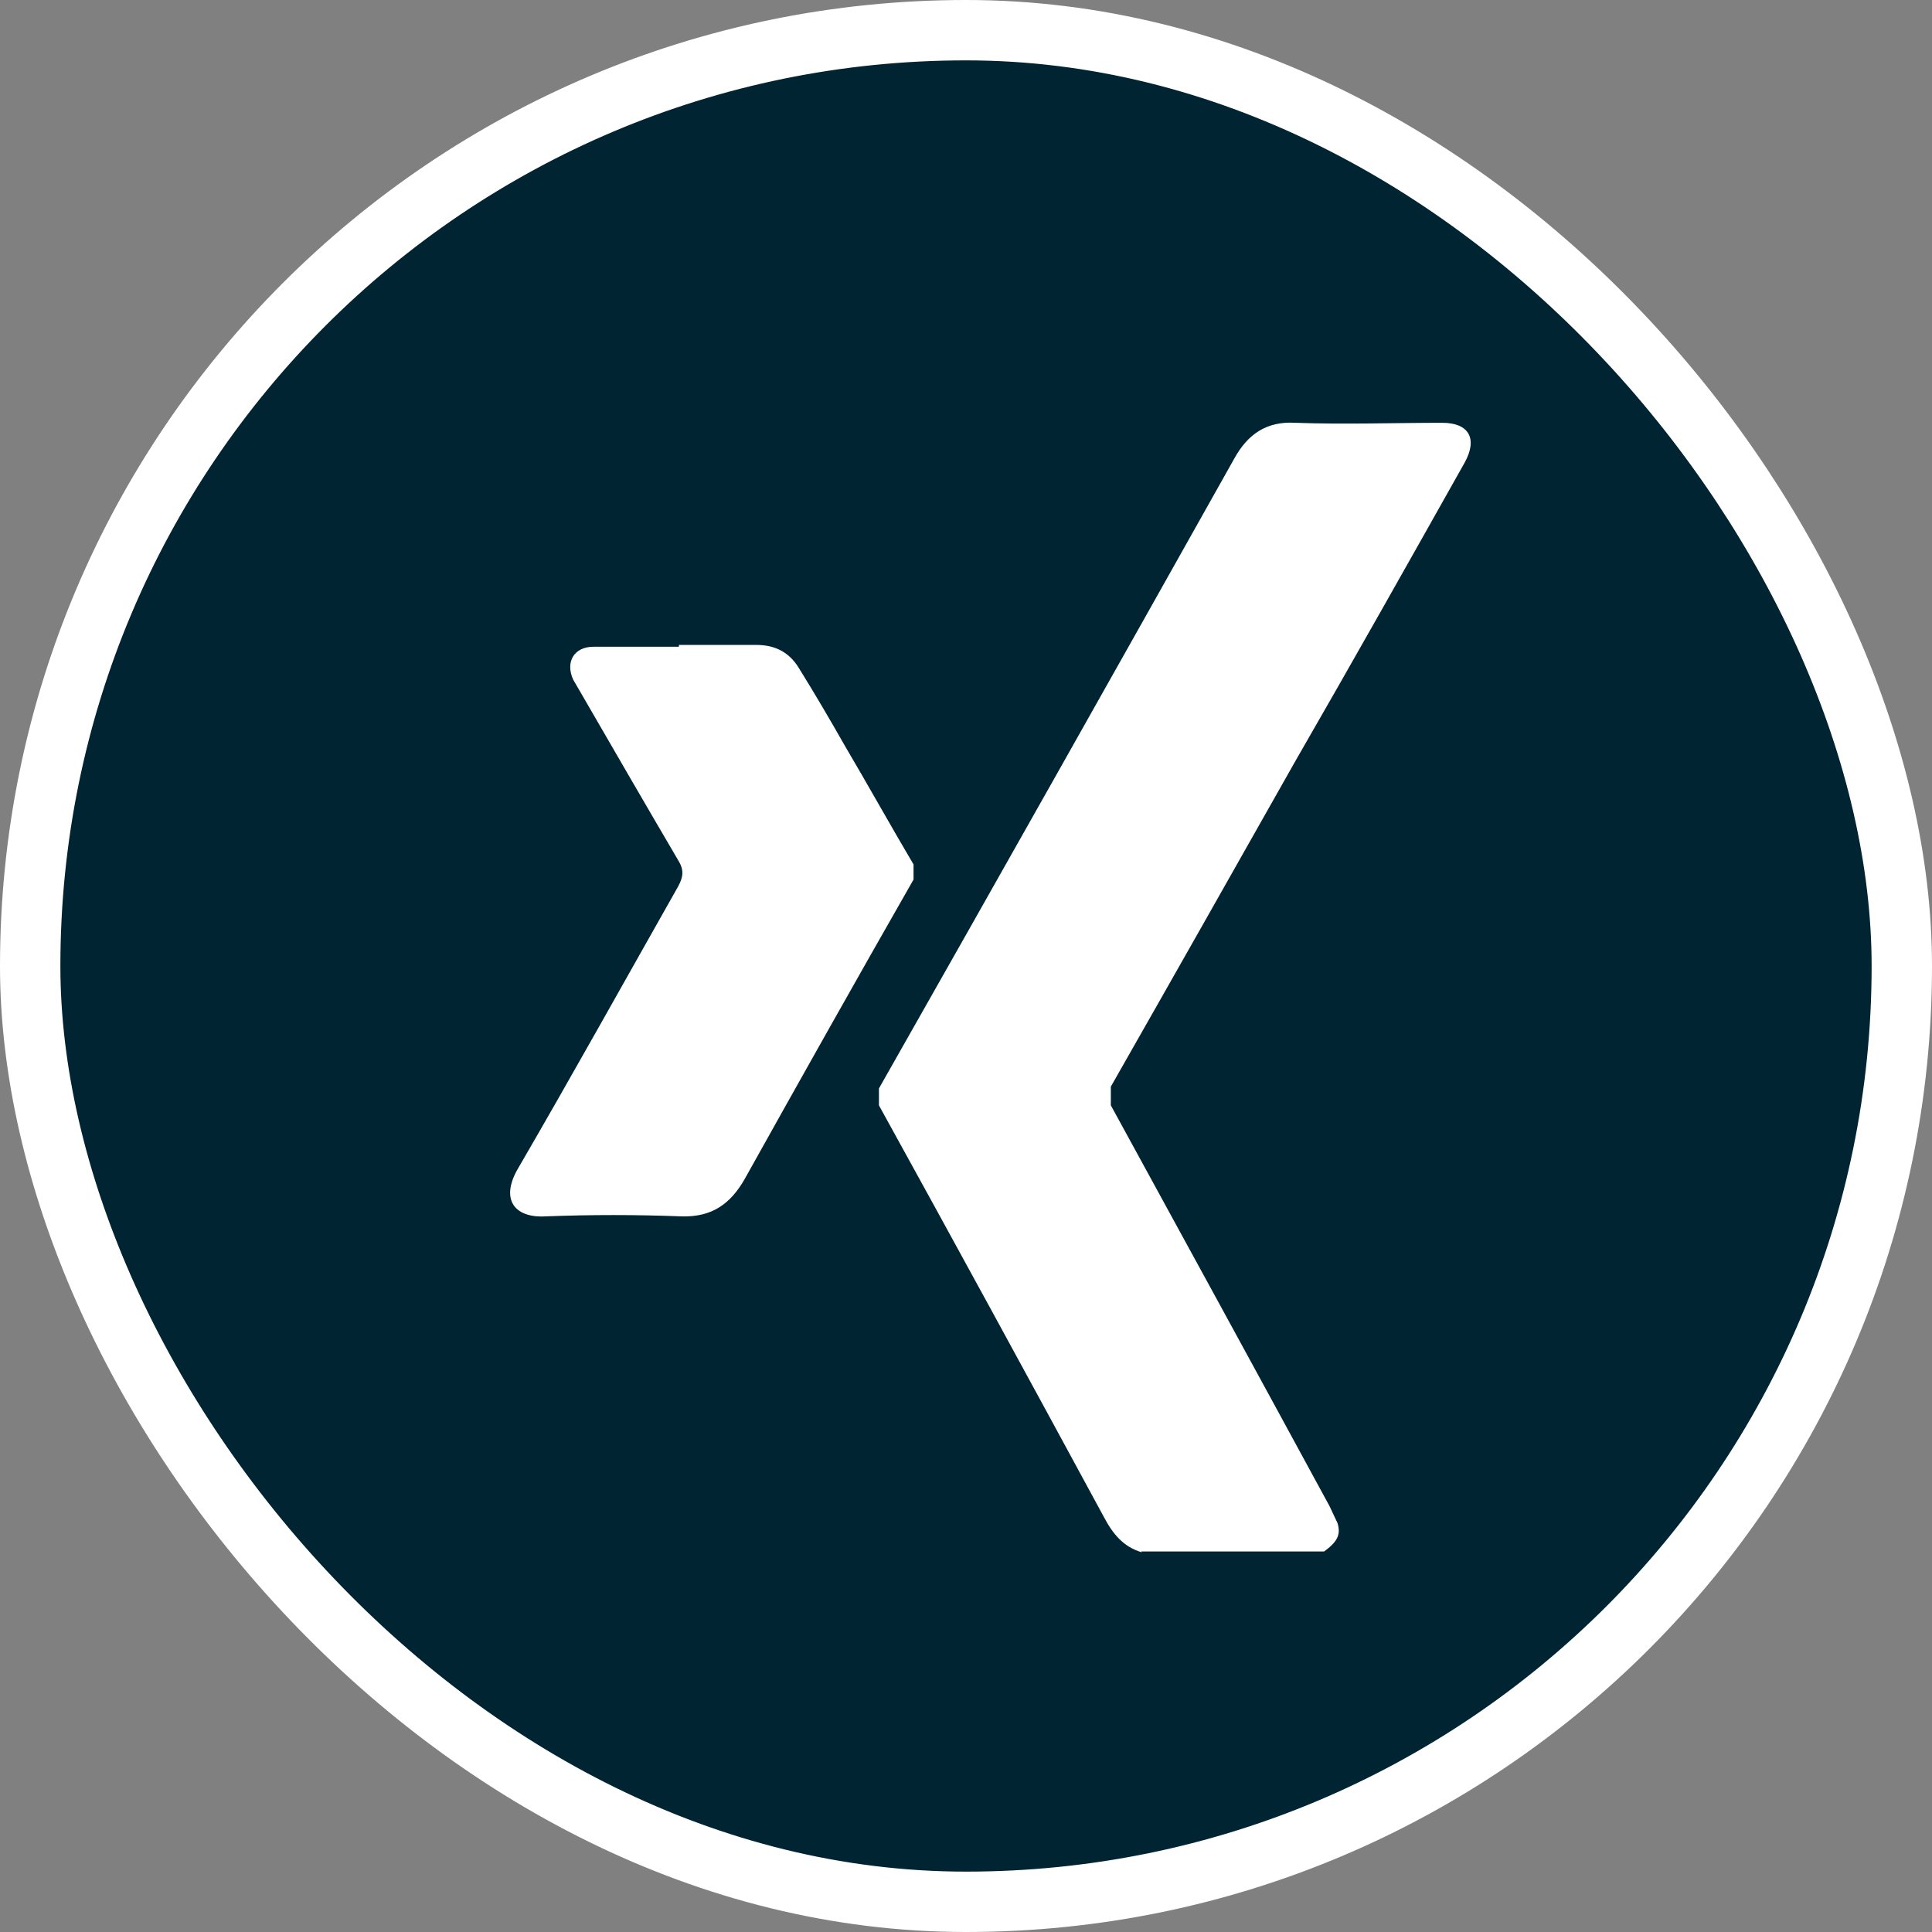
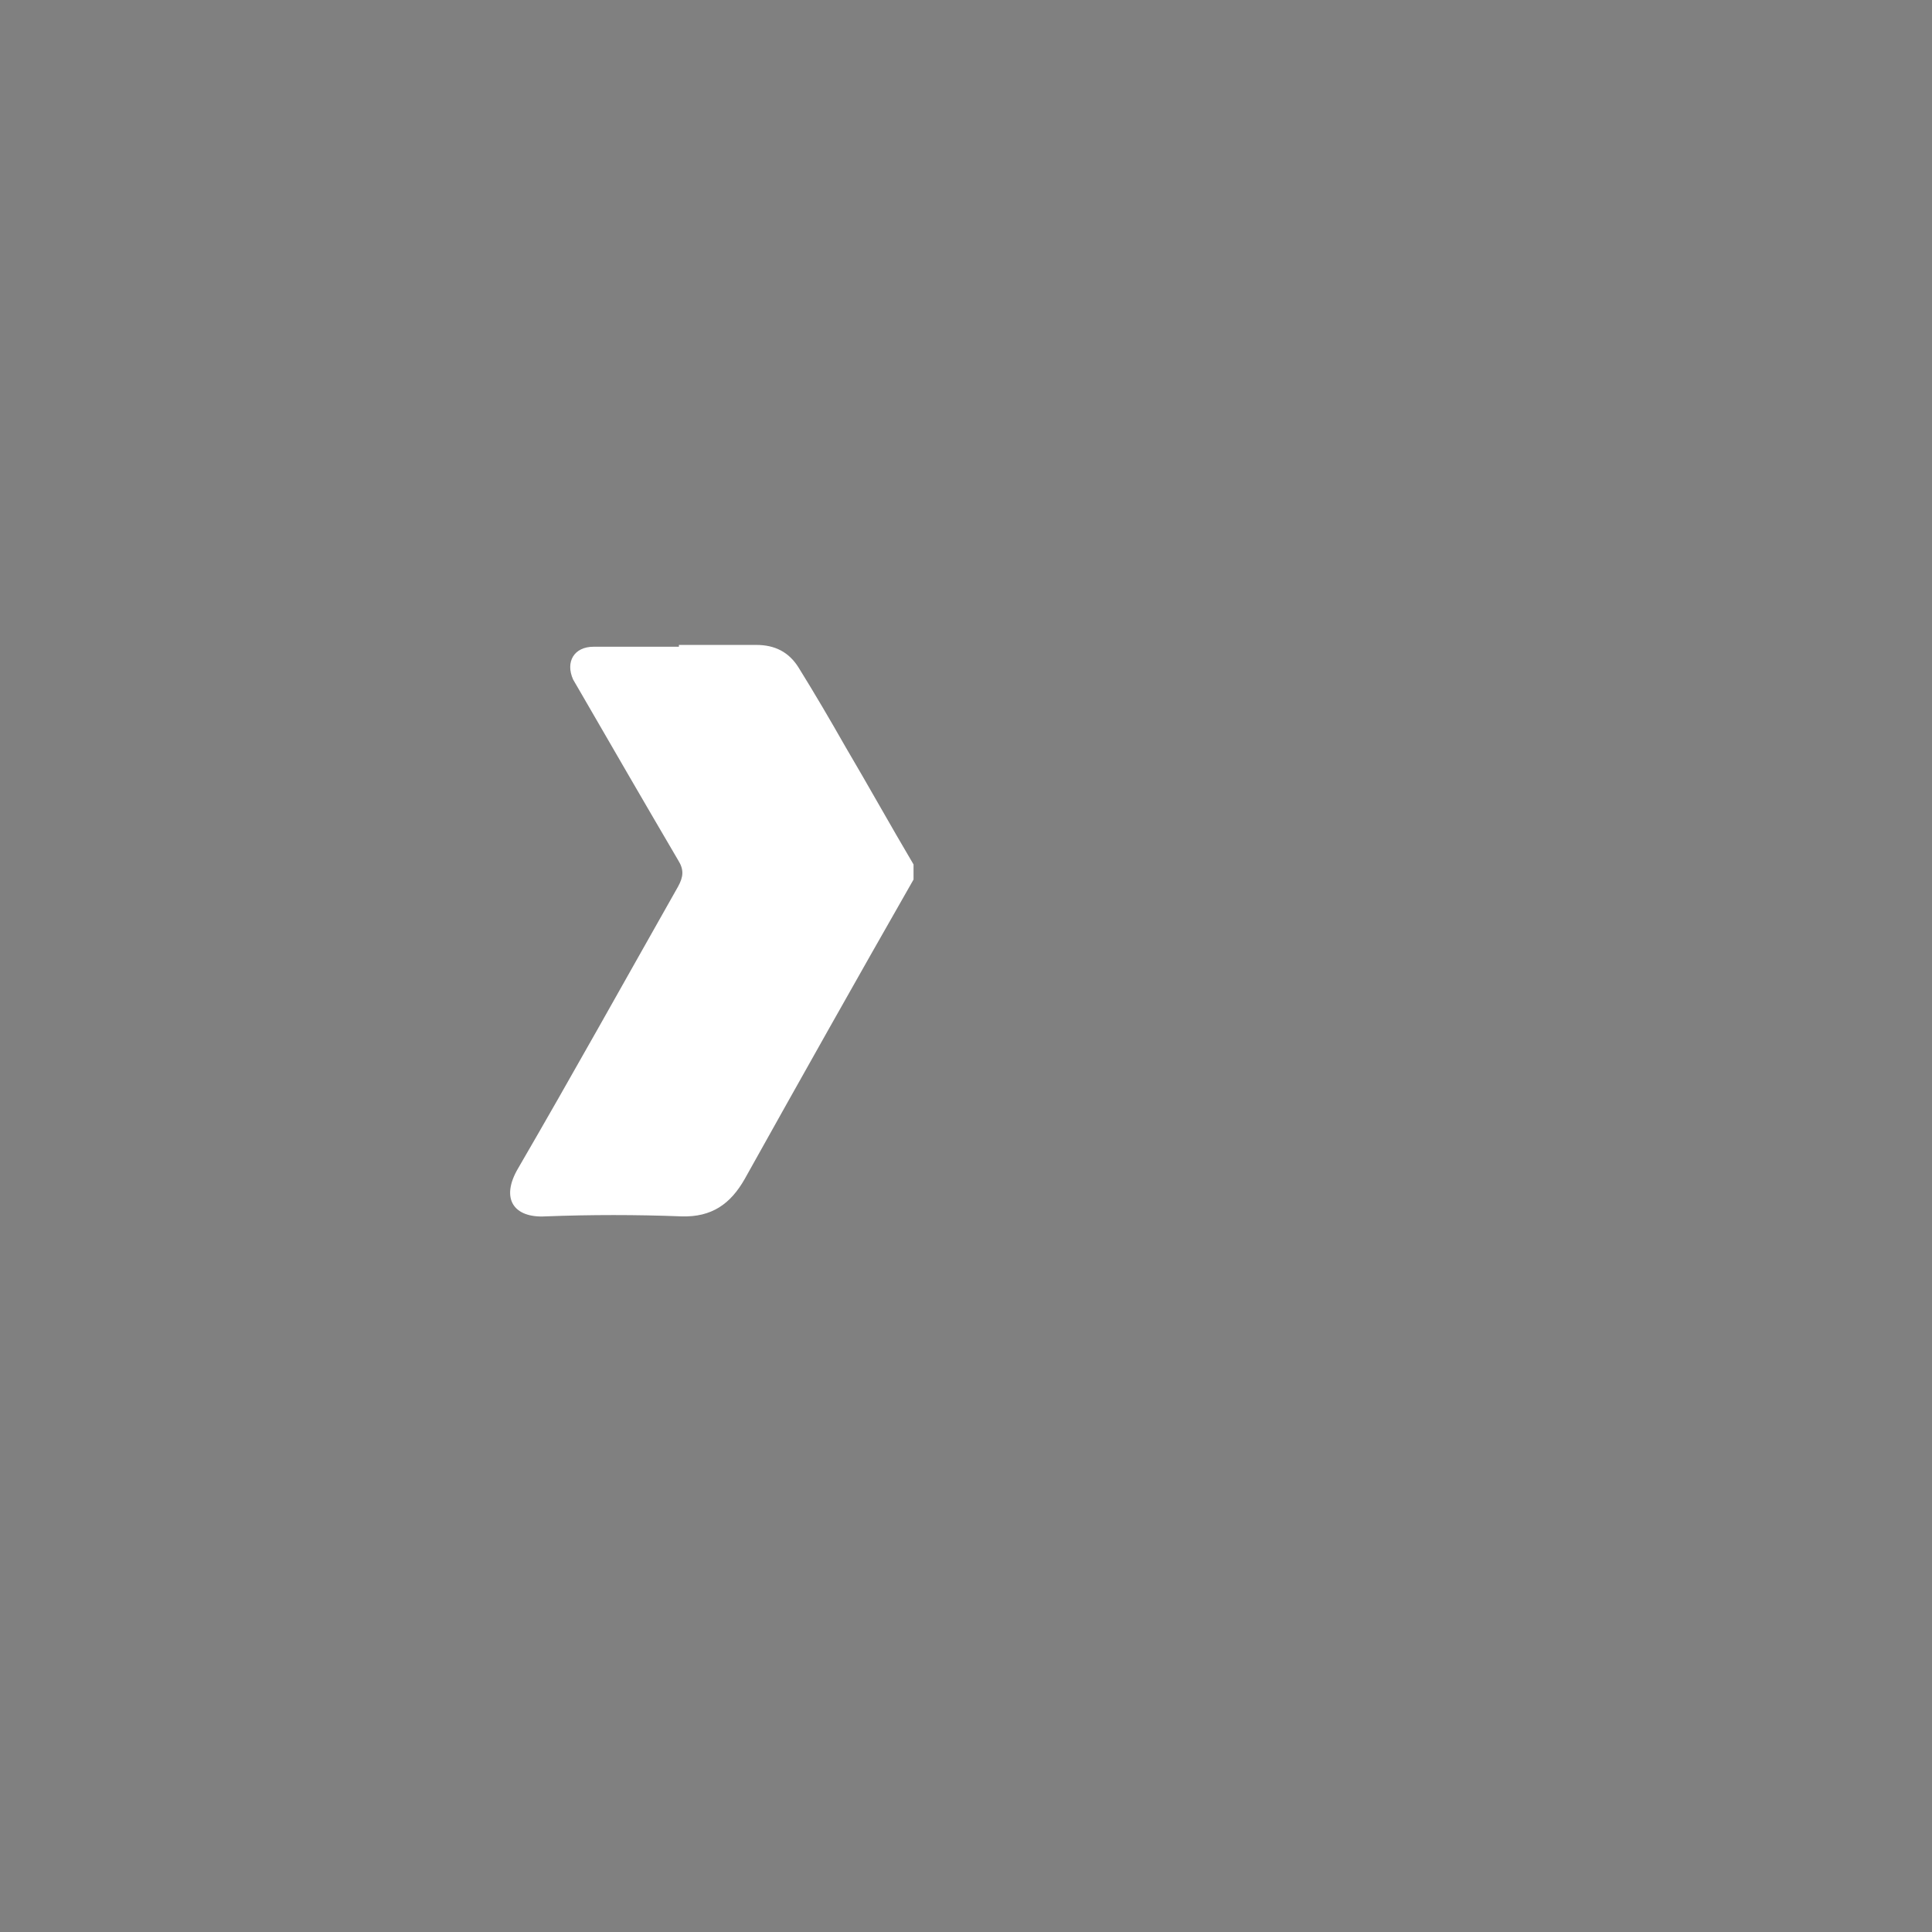
<svg xmlns="http://www.w3.org/2000/svg" width="32" height="32" viewBox="0 0 32 32" fill="none">
  <rect x="0" y="0" width="32" height="32" fill="#808080" stroke="none" />
-   <rect x="0.5" y="0.5" width="31" height="31" rx="15.5" fill="#002432" stroke="white" />
-   <path d="M18.915 25.712C18.606 25.623 18.429 25.403 18.282 25.123C17.045 22.841 15.809 20.575 14.558 18.308V18.028C16.53 14.554 18.488 11.08 20.446 7.591C20.666 7.194 20.976 6.973 21.461 7.003C22.271 7.032 23.081 7.003 23.89 7.003C24.332 7.003 24.479 7.268 24.258 7.665C23.331 9.314 22.403 10.962 21.461 12.596C20.446 14.392 19.43 16.188 18.399 17.998V18.308C19.607 20.516 20.814 22.724 22.021 24.946L22.153 25.226C22.212 25.417 22.153 25.535 21.932 25.697H18.9L18.915 25.712Z" fill="white" />
  <path d="M11.245 10.682C11.672 10.682 12.099 10.682 12.526 10.682C12.835 10.682 13.07 10.8 13.232 11.065C13.497 11.492 13.747 11.919 13.998 12.36C14.38 13.008 14.748 13.67 15.131 14.318V14.568C14.189 16.217 13.262 17.866 12.334 19.529C12.099 19.941 11.79 20.162 11.289 20.147C10.538 20.118 9.788 20.118 9.037 20.147C8.507 20.177 8.286 19.853 8.581 19.352C9.479 17.807 10.347 16.246 11.23 14.686C11.319 14.524 11.333 14.406 11.23 14.244C10.686 13.317 10.141 12.375 9.596 11.433L9.493 11.256C9.361 10.962 9.508 10.712 9.832 10.712C10.303 10.712 10.774 10.712 11.245 10.712V10.682Z" fill="white" />
</svg>